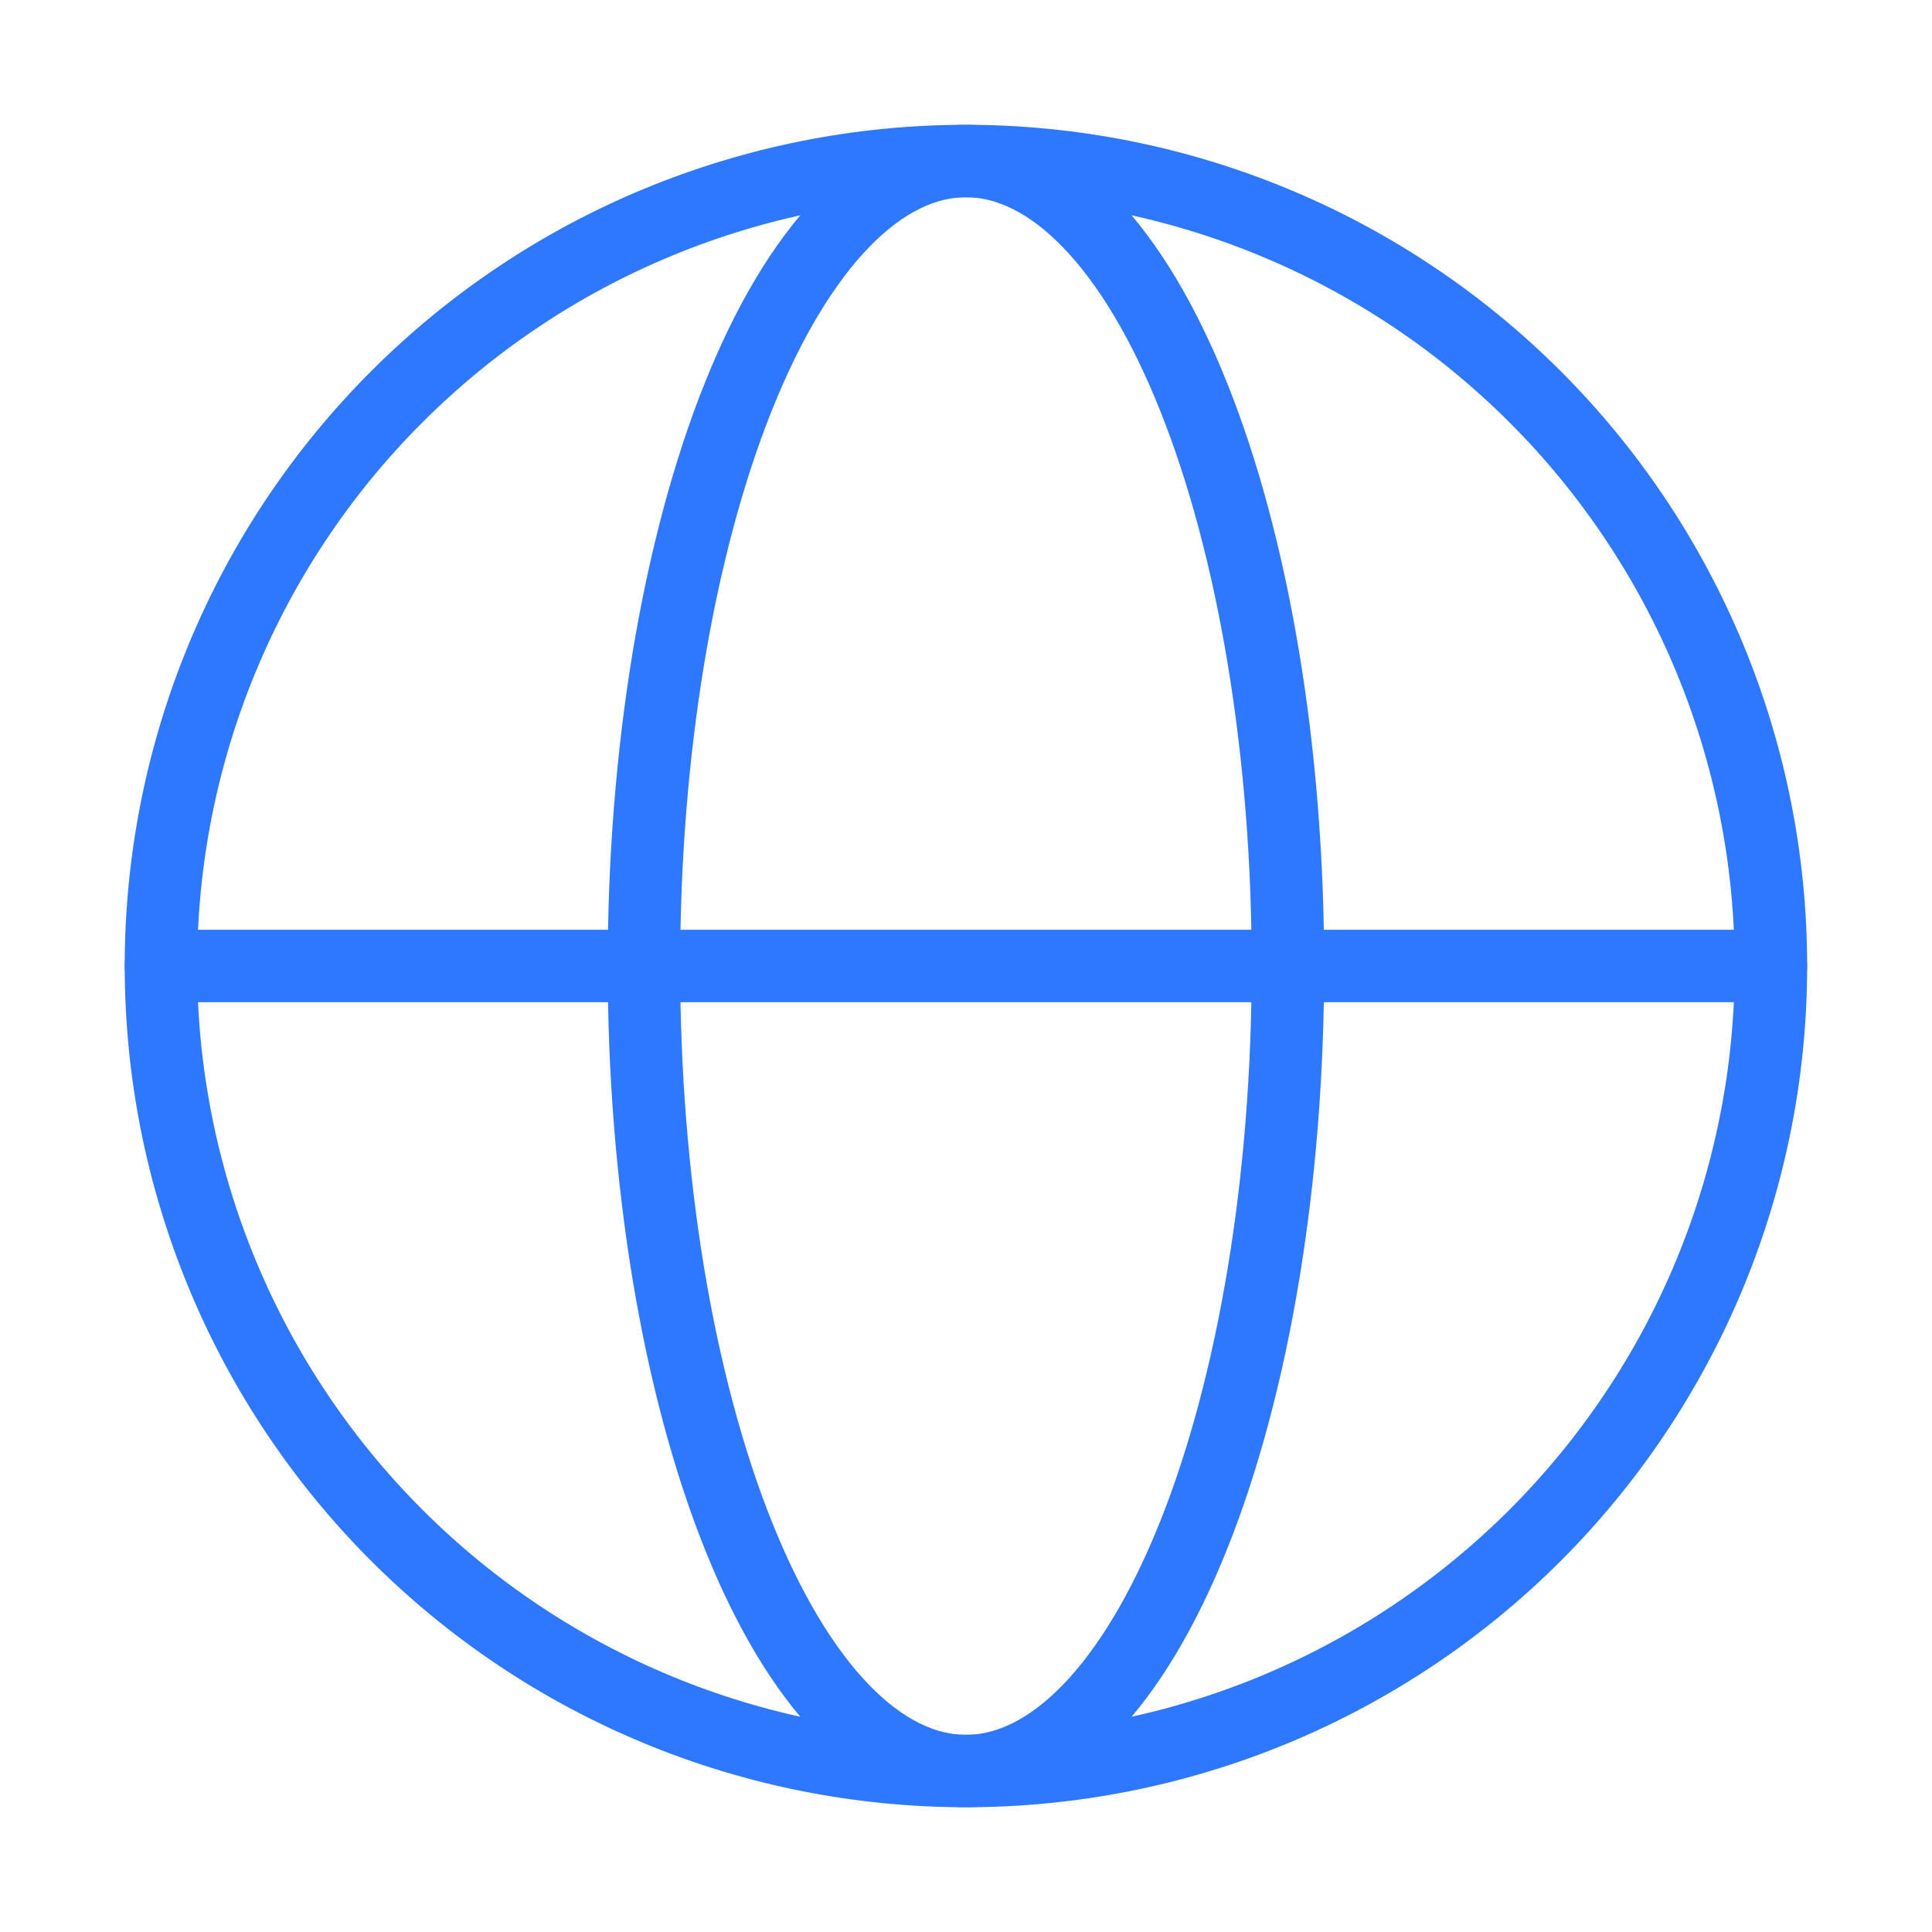
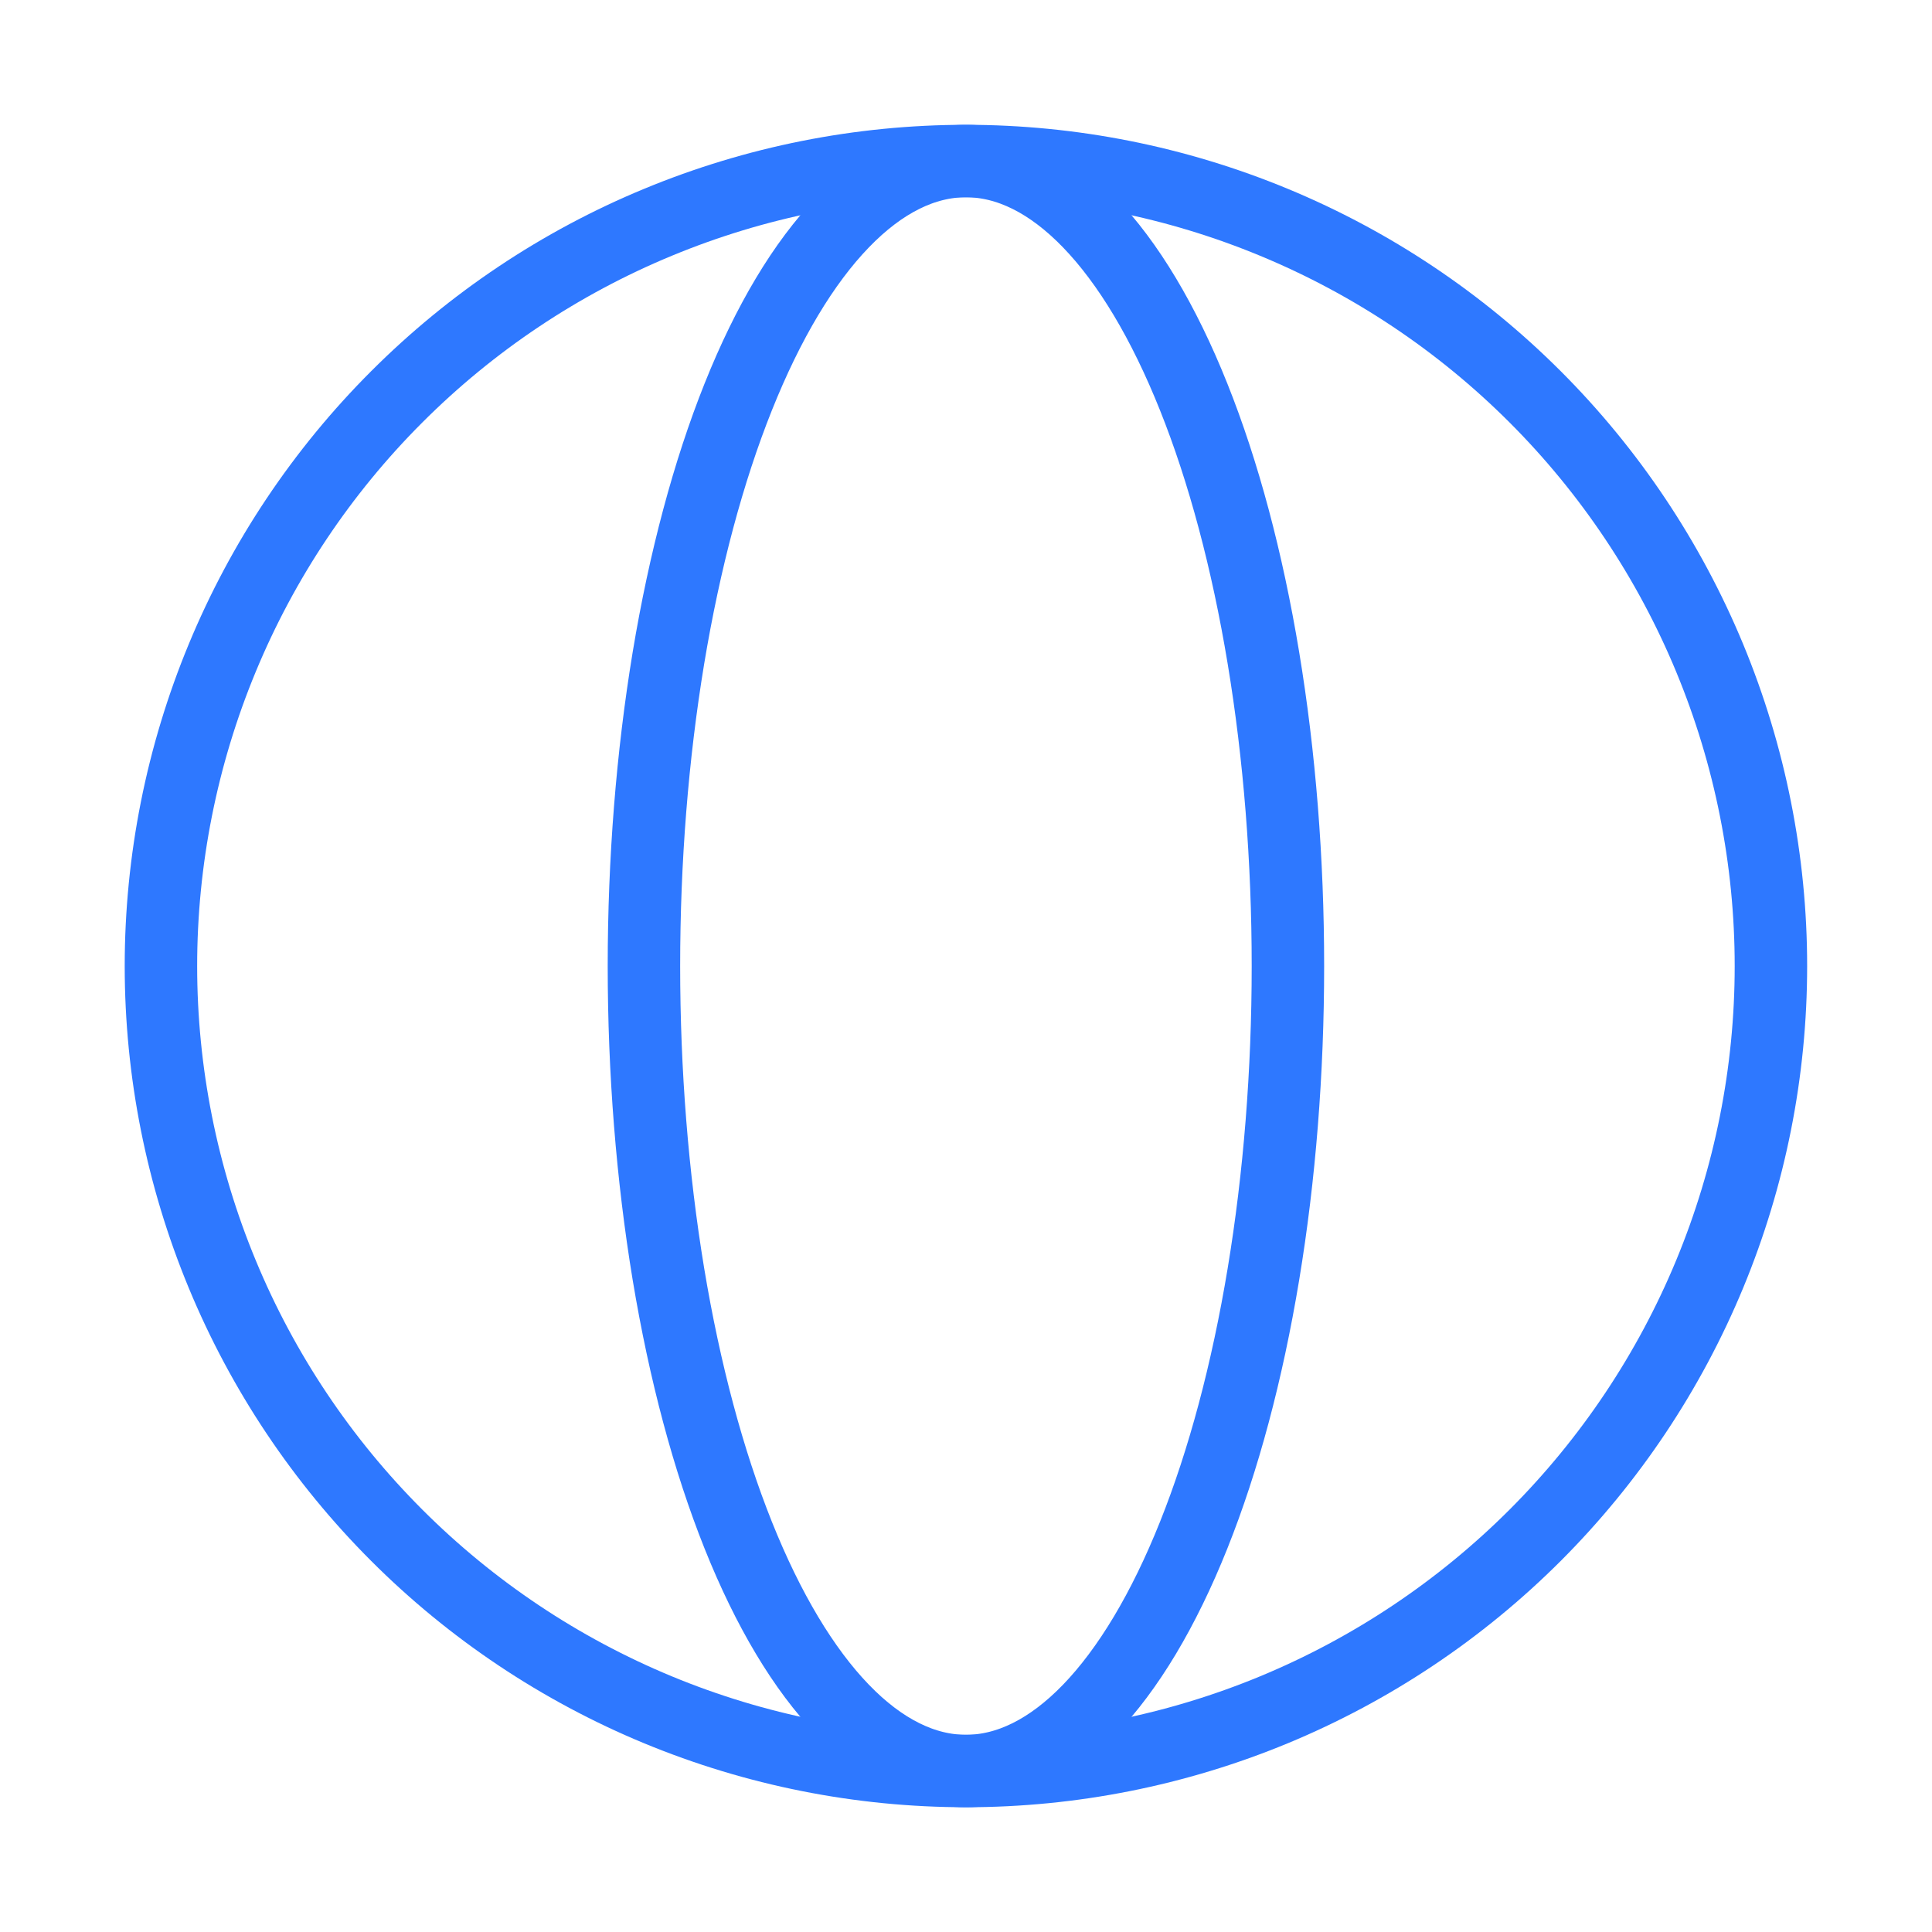
<svg xmlns="http://www.w3.org/2000/svg" width="40" height="40" viewBox="0 0 40 40" fill="none">
  <path d="M36.665 20.001C36.665 22.189 36.234 24.357 35.397 26.379C34.559 28.401 33.331 30.238 31.784 31.786C30.236 33.333 28.399 34.561 26.377 35.399C24.355 36.236 22.187 36.667 19.999 36.667C17.81 36.667 15.643 36.236 13.621 35.399C11.598 34.561 9.761 33.333 8.214 31.786C6.666 30.238 5.438 28.401 4.601 26.379C3.763 24.357 3.332 22.189 3.332 20.001C3.332 17.812 3.763 15.645 4.601 13.623C5.438 11.601 6.666 9.763 8.214 8.216C9.761 6.668 11.598 5.44 13.621 4.603C15.643 3.765 17.81 3.334 19.999 3.334C22.187 3.334 24.355 3.765 26.377 4.603C28.399 5.44 30.236 6.668 31.784 8.216C33.331 9.763 34.559 11.601 35.397 13.623C36.234 15.645 36.665 17.812 36.665 20.001L36.665 20.001Z" stroke="#2E78FF" stroke-width="1.5" />
  <path d="M26.665 20.001C26.665 22.189 26.493 24.357 26.158 26.379C25.823 28.401 25.332 30.238 24.713 31.786C24.094 33.333 23.359 34.561 22.55 35.399C21.741 36.236 20.874 36.667 19.999 36.667C19.123 36.667 18.256 36.236 17.448 35.399C16.639 34.561 15.904 33.333 15.285 31.786C14.666 30.238 14.175 28.401 13.839 26.379C13.505 24.357 13.332 22.189 13.332 20.001C13.332 17.812 13.505 15.645 13.839 13.623C14.175 11.601 14.666 9.763 15.285 8.216C15.904 6.668 16.639 5.44 17.448 4.603C18.256 3.765 19.123 3.334 19.999 3.334C20.874 3.334 21.741 3.765 22.55 4.603C23.359 5.44 24.094 6.668 24.713 8.216C25.332 9.763 25.823 11.601 26.158 13.623C26.493 15.645 26.665 17.812 26.665 20.001L26.665 20.001Z" stroke="#2E78FF" stroke-width="1.5" />
-   <path d="M3.332 20H36.665" stroke="#2E78FF" stroke-width="1.5" stroke-linecap="round" />
</svg>